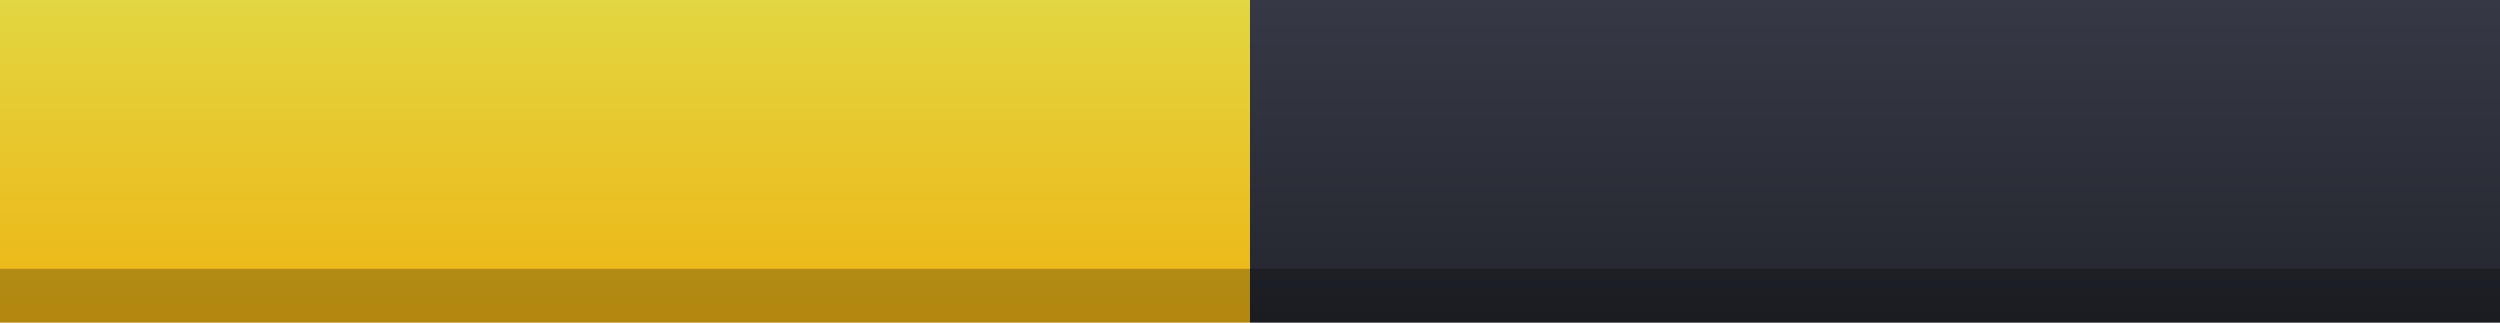
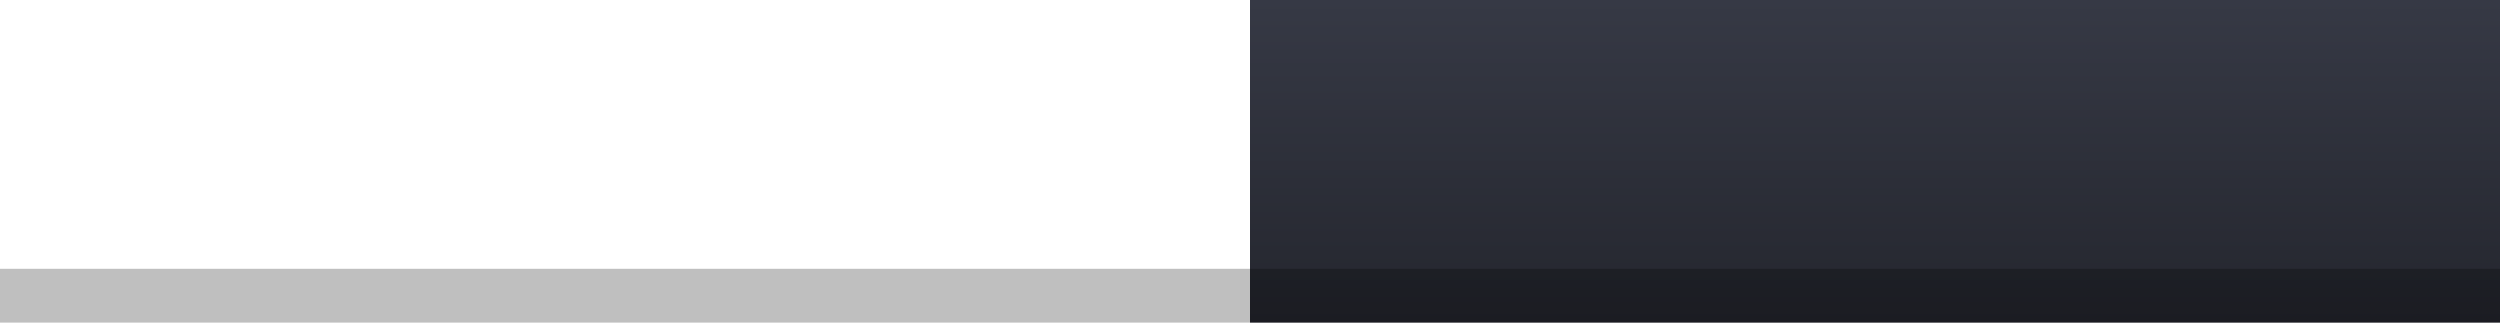
<svg xmlns="http://www.w3.org/2000/svg" id="Layer_2" data-name="Layer 2" viewBox="0 0 93 12">
  <defs>
    <style>
      .cls-1 {
        fill: url(#linear-gradient-2);
      }

      .cls-2 {
        fill: url(#linear-gradient);
      }

      .cls-3 {
        opacity: .25;
      }
    </style>
    <linearGradient id="linear-gradient" x1="-238.75" y1="634.5" x2="-238.75" y2="622.5" gradientTransform="translate(262 634.5) scale(1 -1)" gradientUnits="userSpaceOnUse">
      <stop offset="0" stop-color="#e2d641" />
      <stop offset="1" stop-color="#eeb413" />
    </linearGradient>
    <linearGradient id="linear-gradient-2" x1="-192.25" y1="622.5" x2="-192.25" y2="634.5" gradientTransform="translate(262 634.5) scale(1 -1)" gradientUnits="userSpaceOnUse">
      <stop offset="0" stop-color="#24262e" />
      <stop offset="1" stop-color="#363945" />
    </linearGradient>
  </defs>
  <g id="Layer_1-2" data-name="Layer 1">
    <g>
-       <path class="cls-2" d="M46.5,12V0H0v12h46.5Z" />
      <path class="cls-1" d="M93,12V0h-46.5v12h46.5Z" />
      <rect class="cls-3" x="0" y="10" width="93" height="2" />
    </g>
  </g>
</svg>